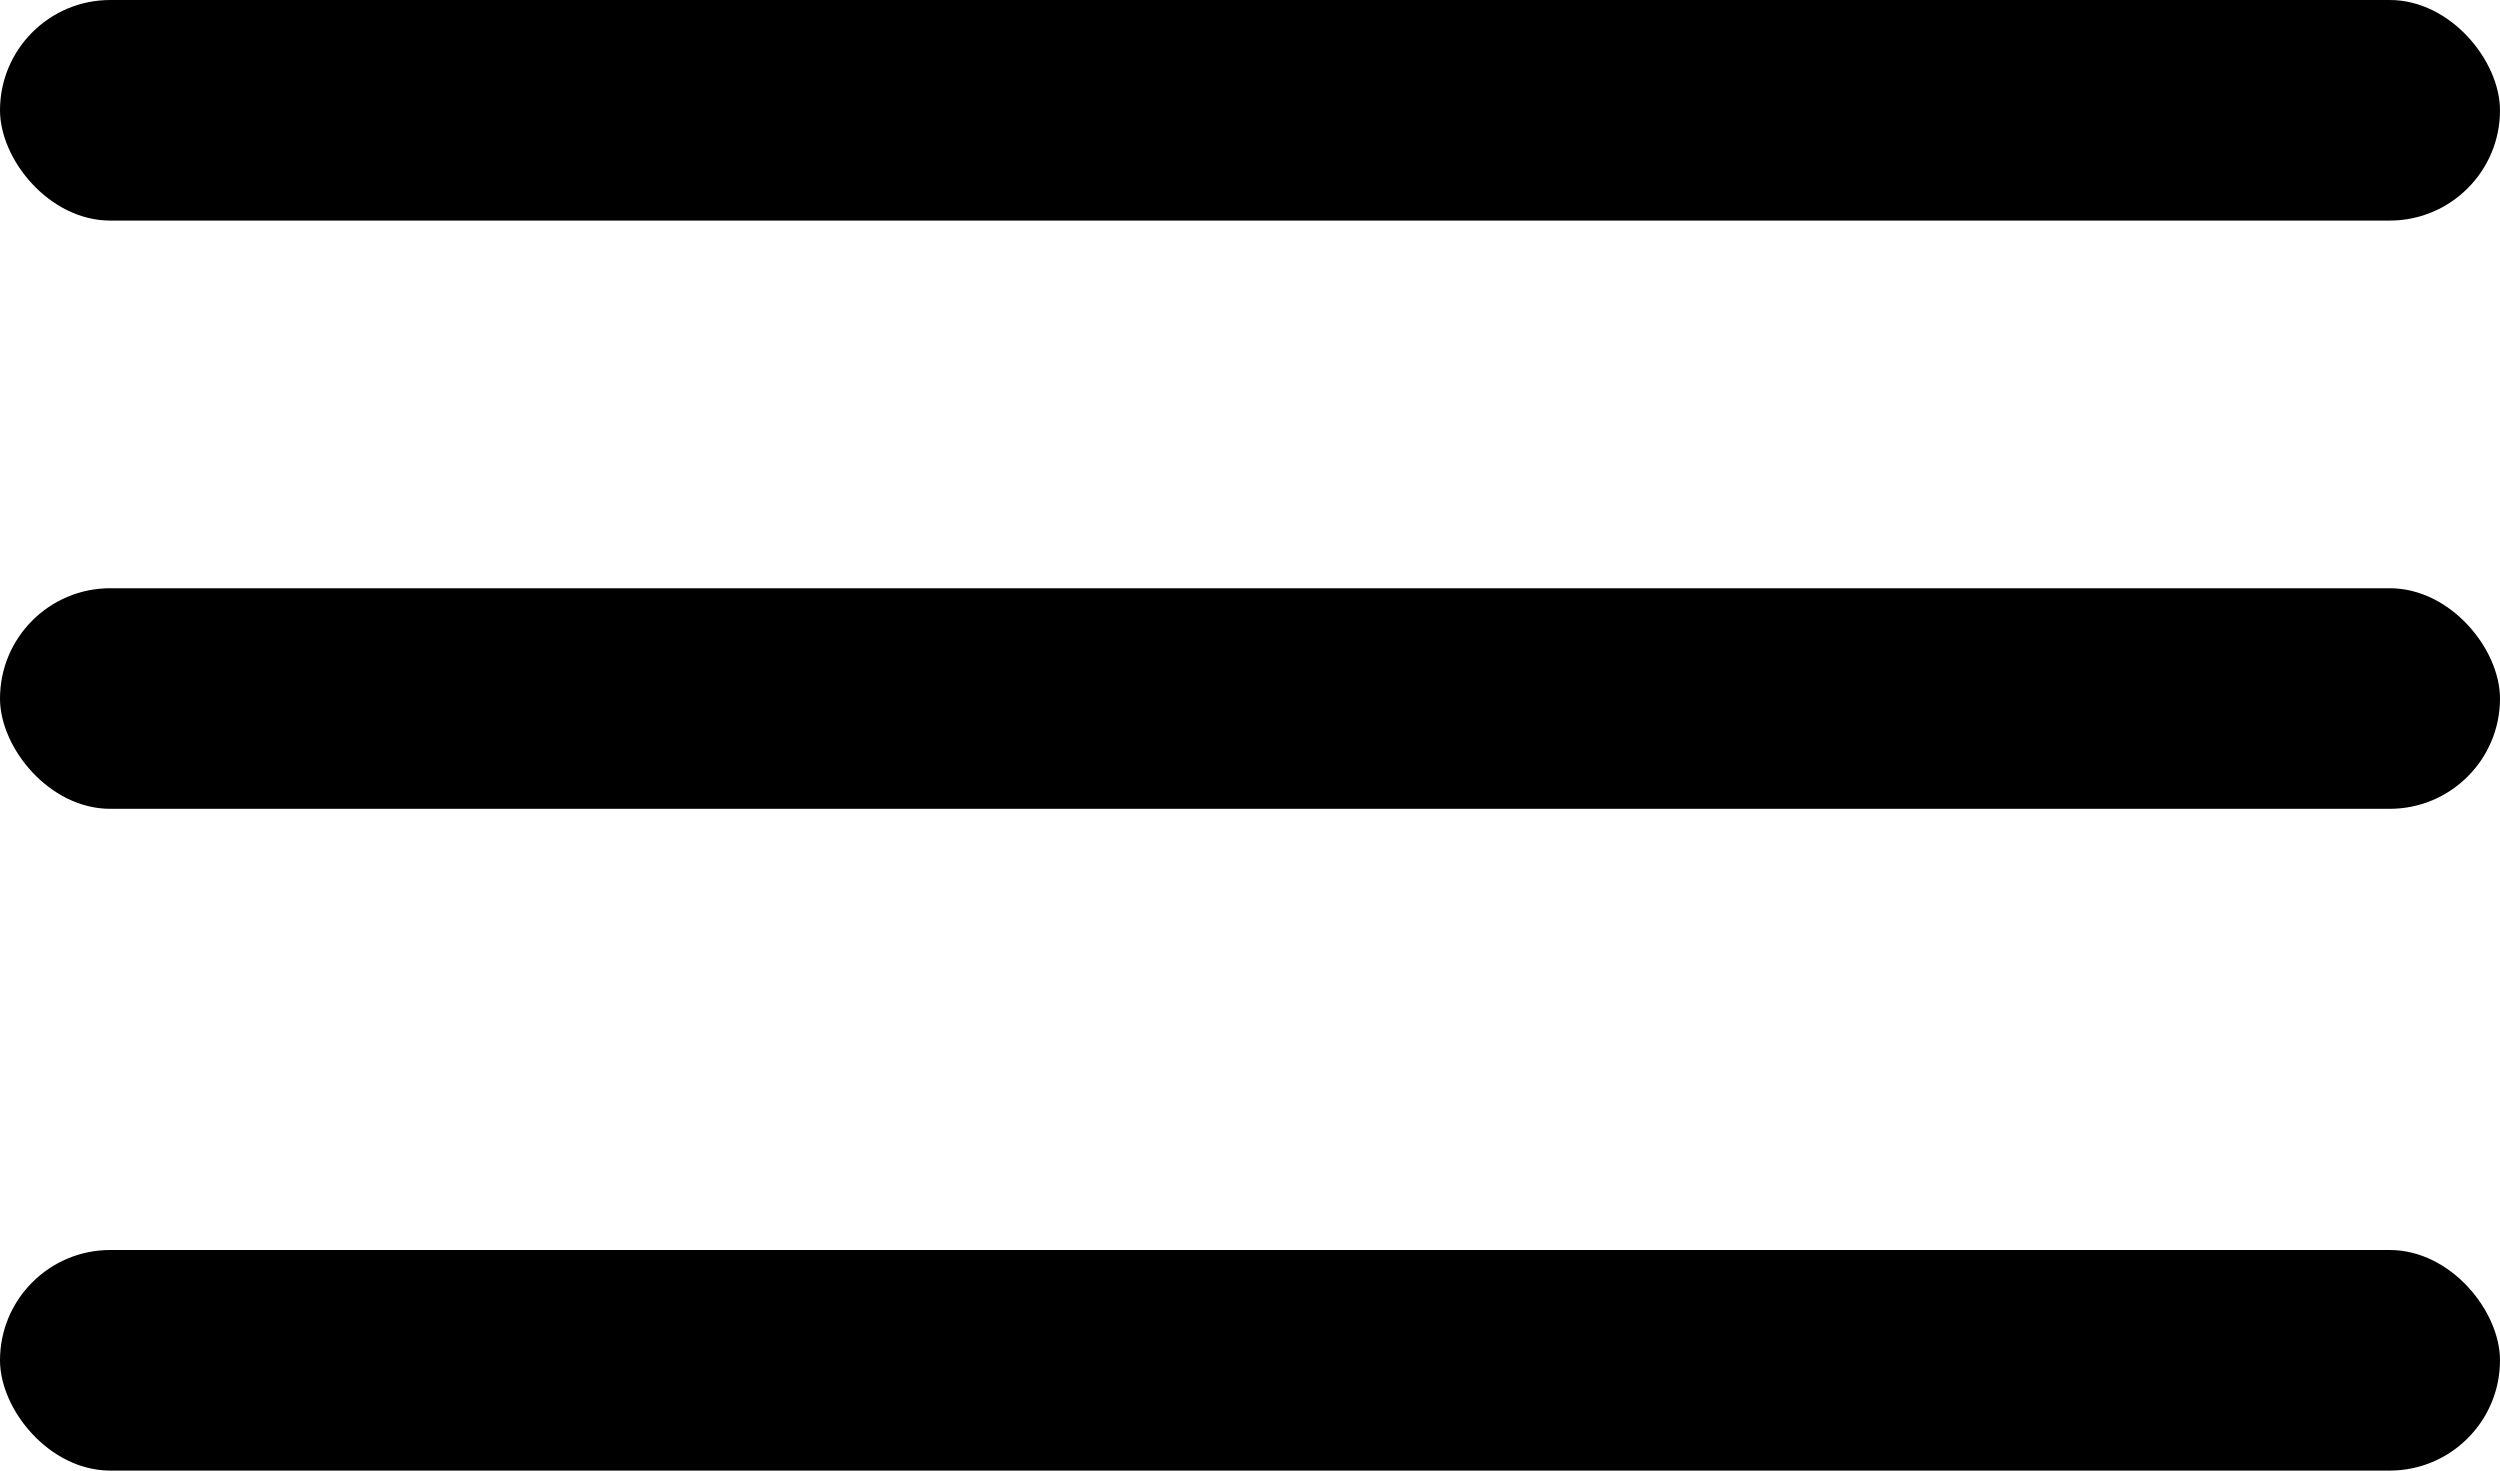
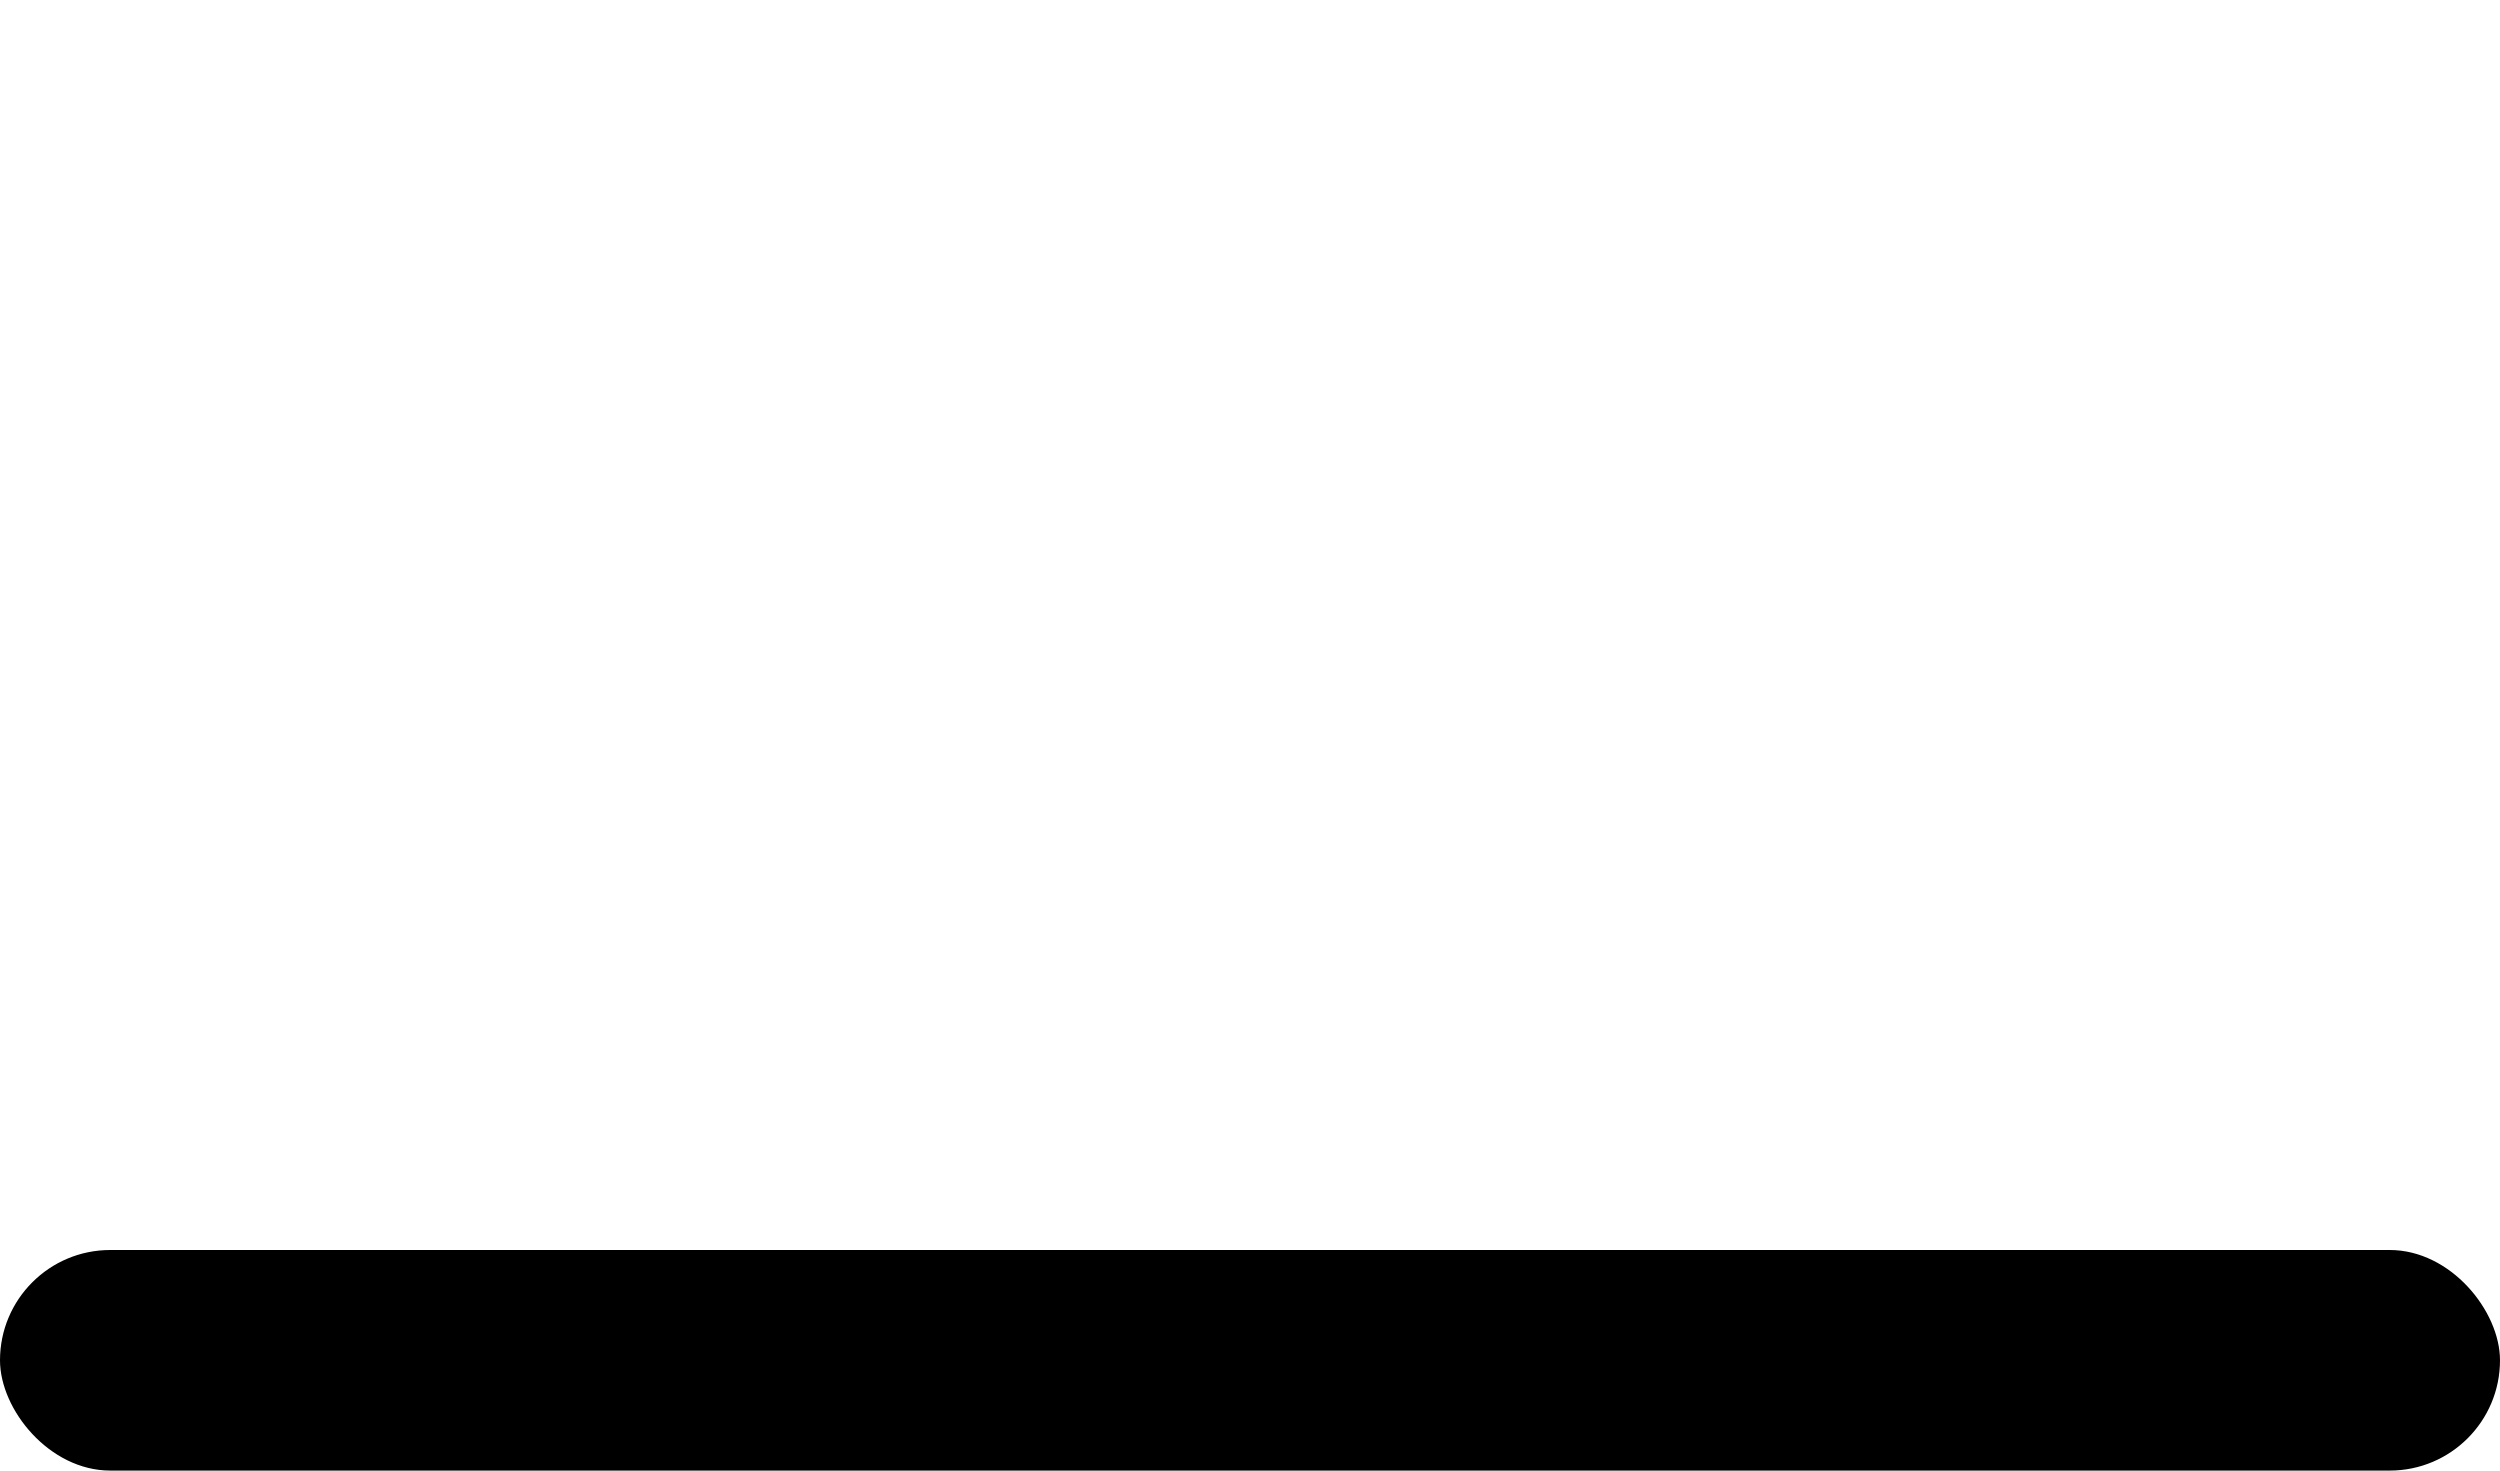
<svg xmlns="http://www.w3.org/2000/svg" width="34" height="20" viewBox="0 0 34 20" fill="none">
-   <rect width="34" height="3" rx="1.5" fill="black" />
-   <rect y="8" width="34" height="3" rx="1.5" fill="black" />
  <rect y="17" width="34" height="3" rx="1.5" fill="black" />
</svg>